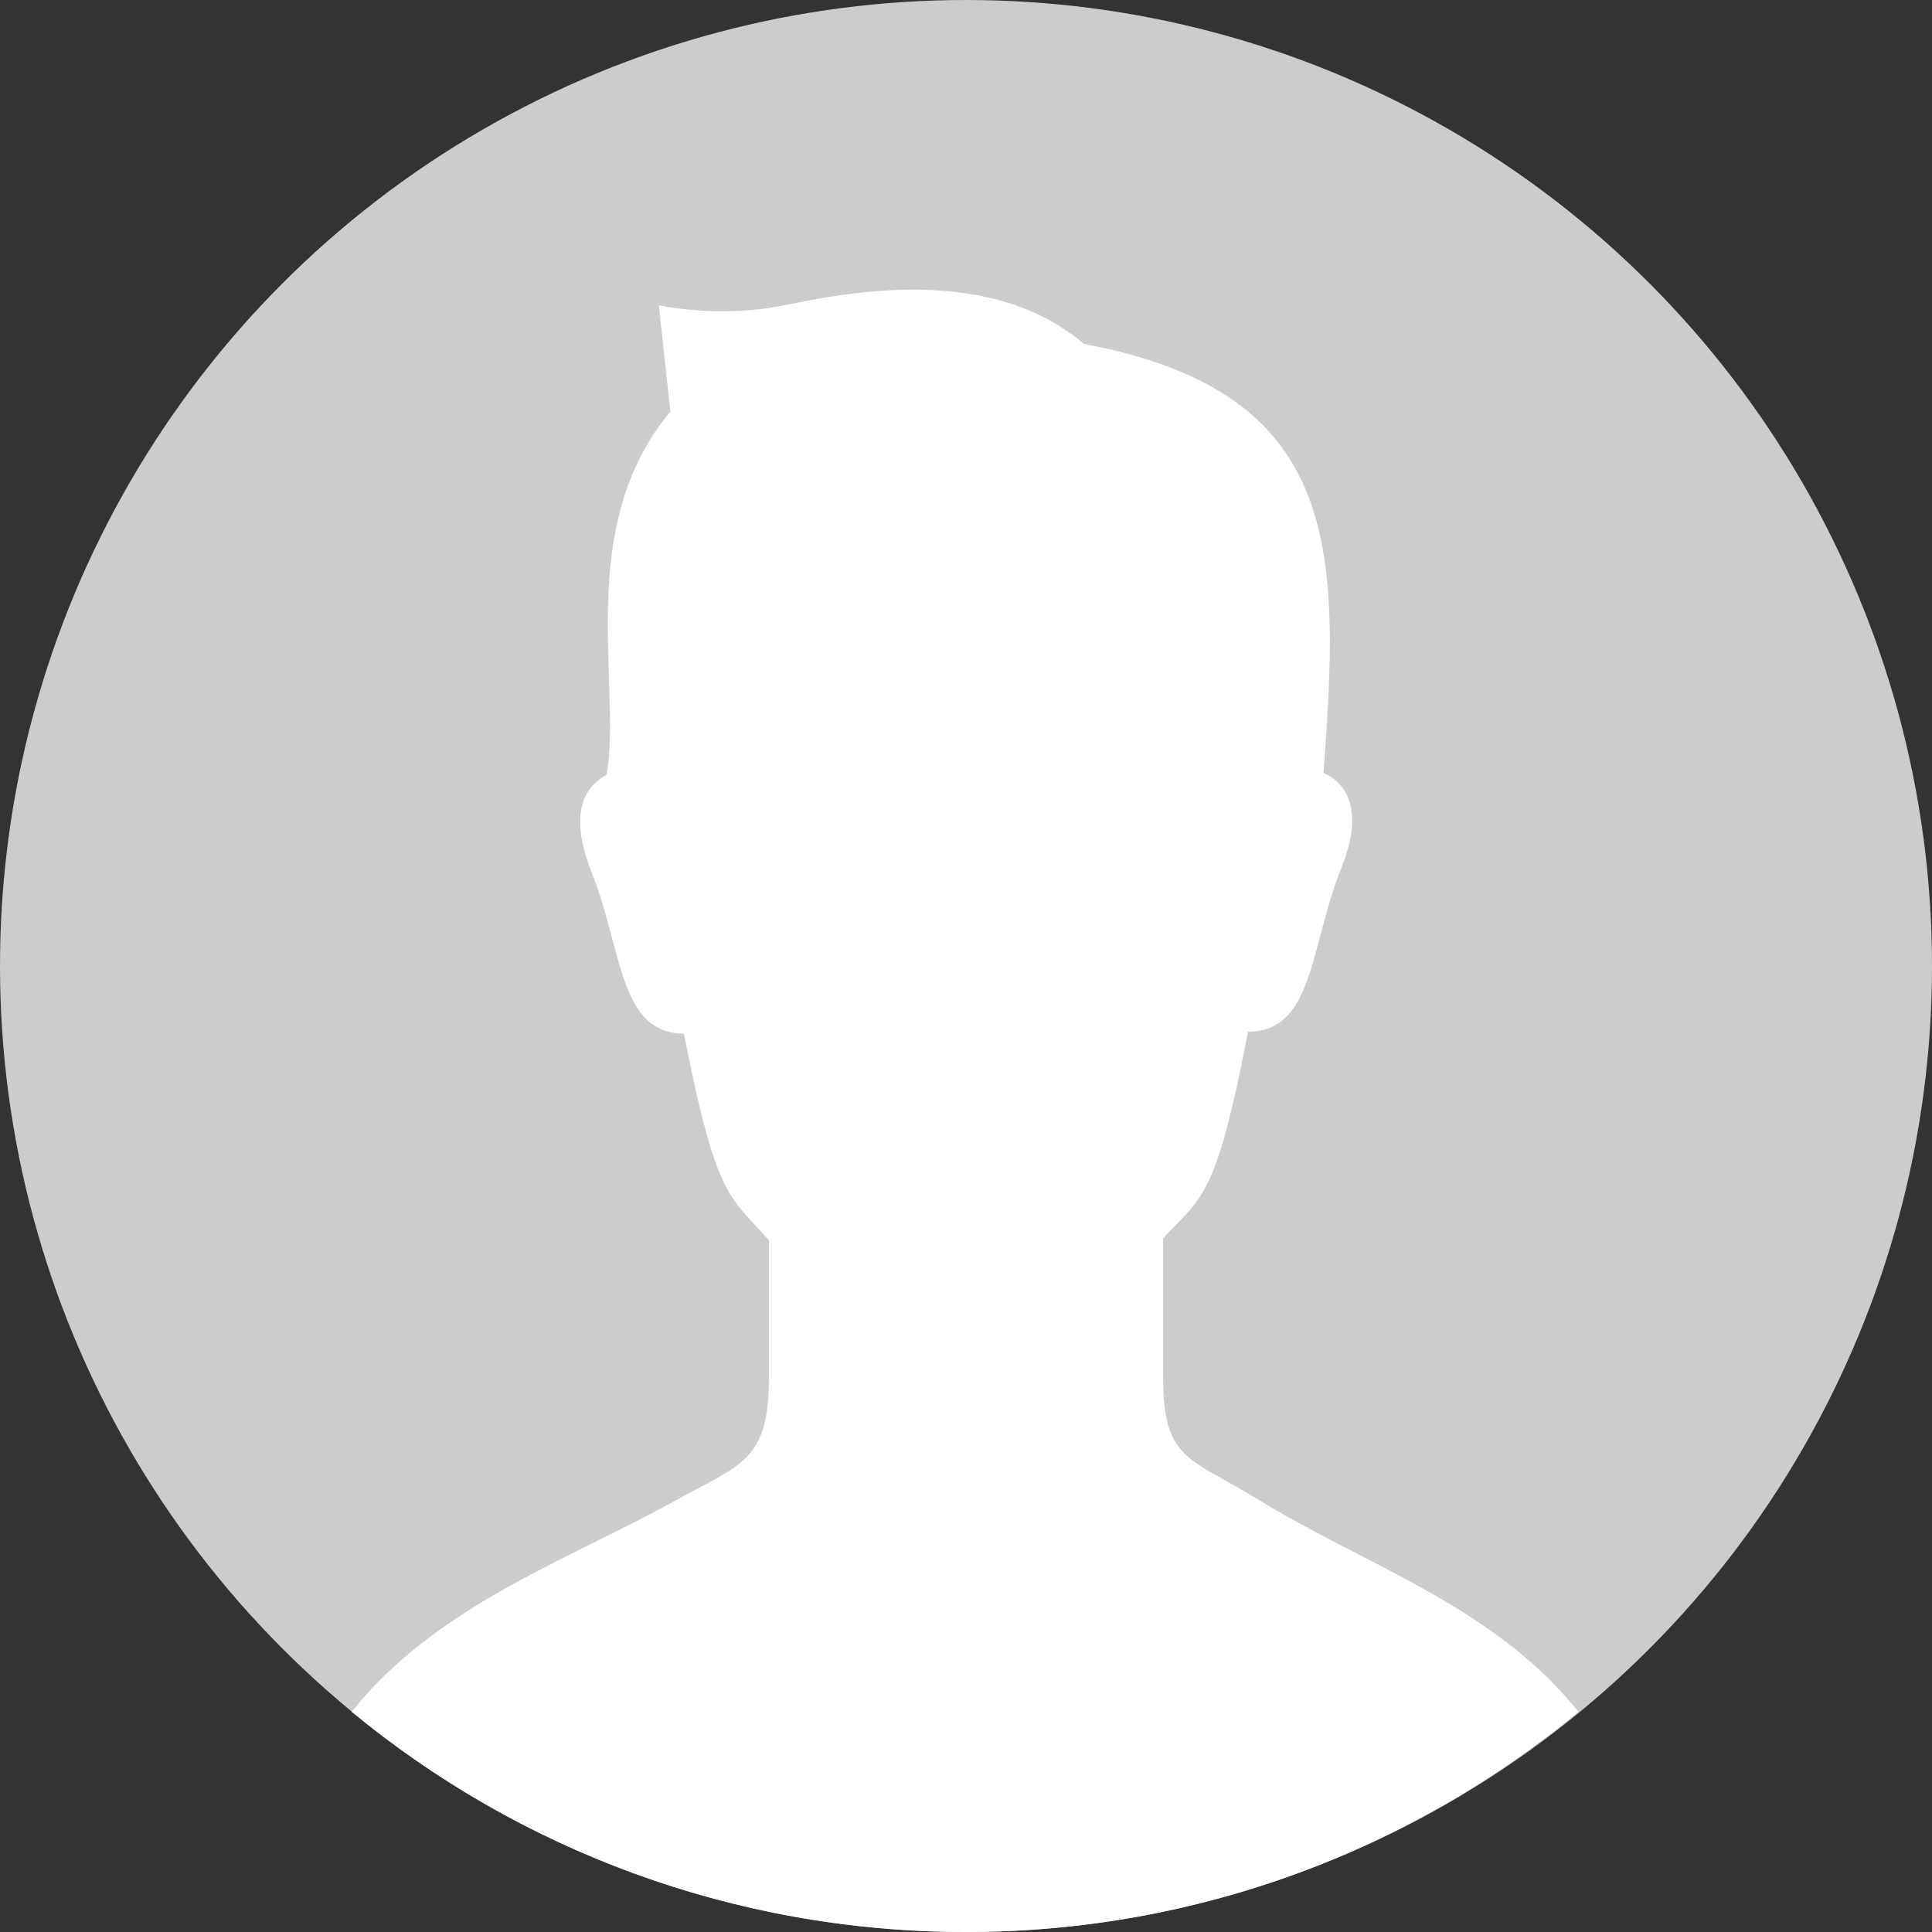
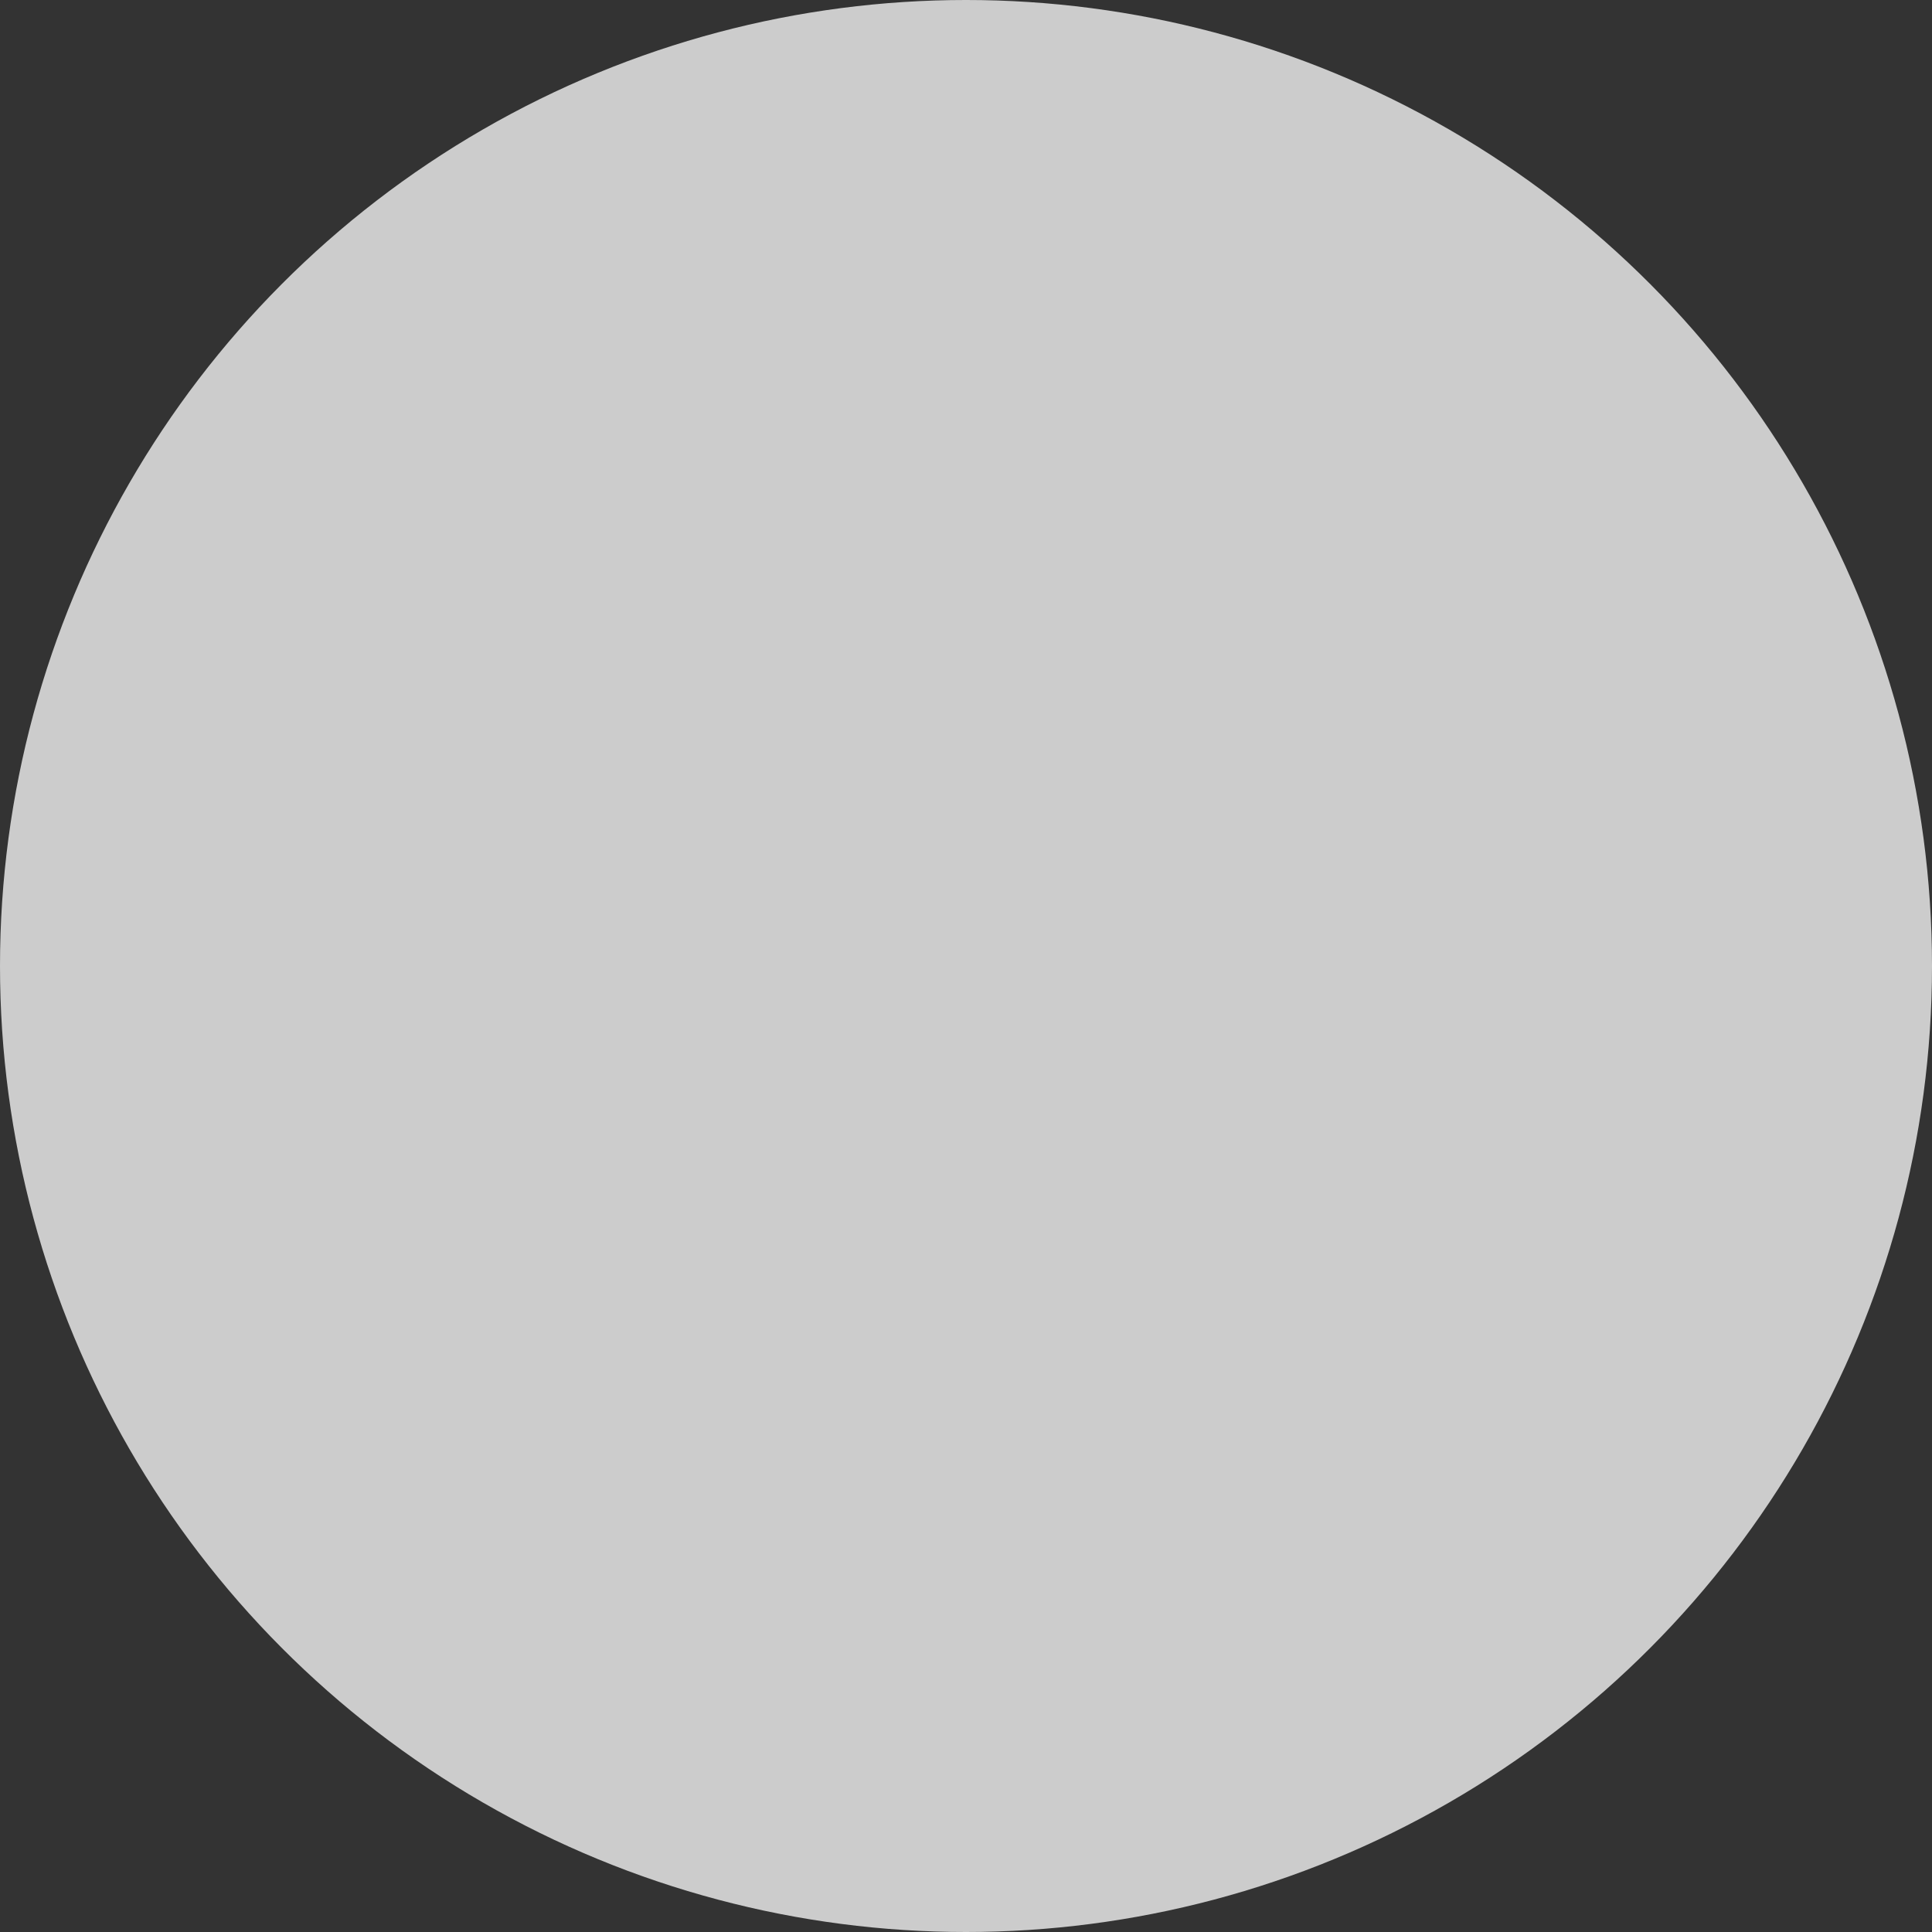
<svg xmlns="http://www.w3.org/2000/svg" version="1.1" id="_x32_" x="0px" y="0px" width="100px" height="100px" viewBox="0 0 100 100" style="enable-background:new 0 0 100 100;" xml:space="preserve">
  <rect x="0" y="0" width="100" height="100" fill="#333333" stroke="none" />
  <style type="text/css">
	.st0{fill:#CCCCCC;}
	.st1{fill:#FFFFFF;}
</style>
  <circle class="st0" cx="50" cy="50" r="50" />
-   <path class="st1" d="M81.7,88.6c-4.4-5.5-11.1-7.6-16.6-11c-3.6-2.2-4.9-2-4.9-6.4c0-1.6,0-4.4,0-7.1c2-2.2,2.7-1.9,4.4-10.7  c3.4,0,3.2-4.4,4.8-8.4c1.3-3.2,0.2-4.5-0.9-5c0.9-11.7,0.9-19.7-12.4-22.2c-4.8-4.1-12.1-2.7-15.5-2c-3.4,0.7-6.5,0-6.5,0l0.6,5.5  c-5,6-2.5,14.1-3.3,18.8c-1.1,0.6-2,1.9-0.8,5c1.6,3.9,1.4,8.4,4.8,8.4c1.7,8.7,2.4,8.4,4.4,10.7c0,2.7,0,5.5,0,7.1  c0,4.4-1.5,4.5-4.9,6.4c-5.6,3.1-12.3,5.4-16.7,10.9C26.8,95.7,37.9,100,50,100C62.1,100,73.1,95.7,81.7,88.6z" />
</svg>